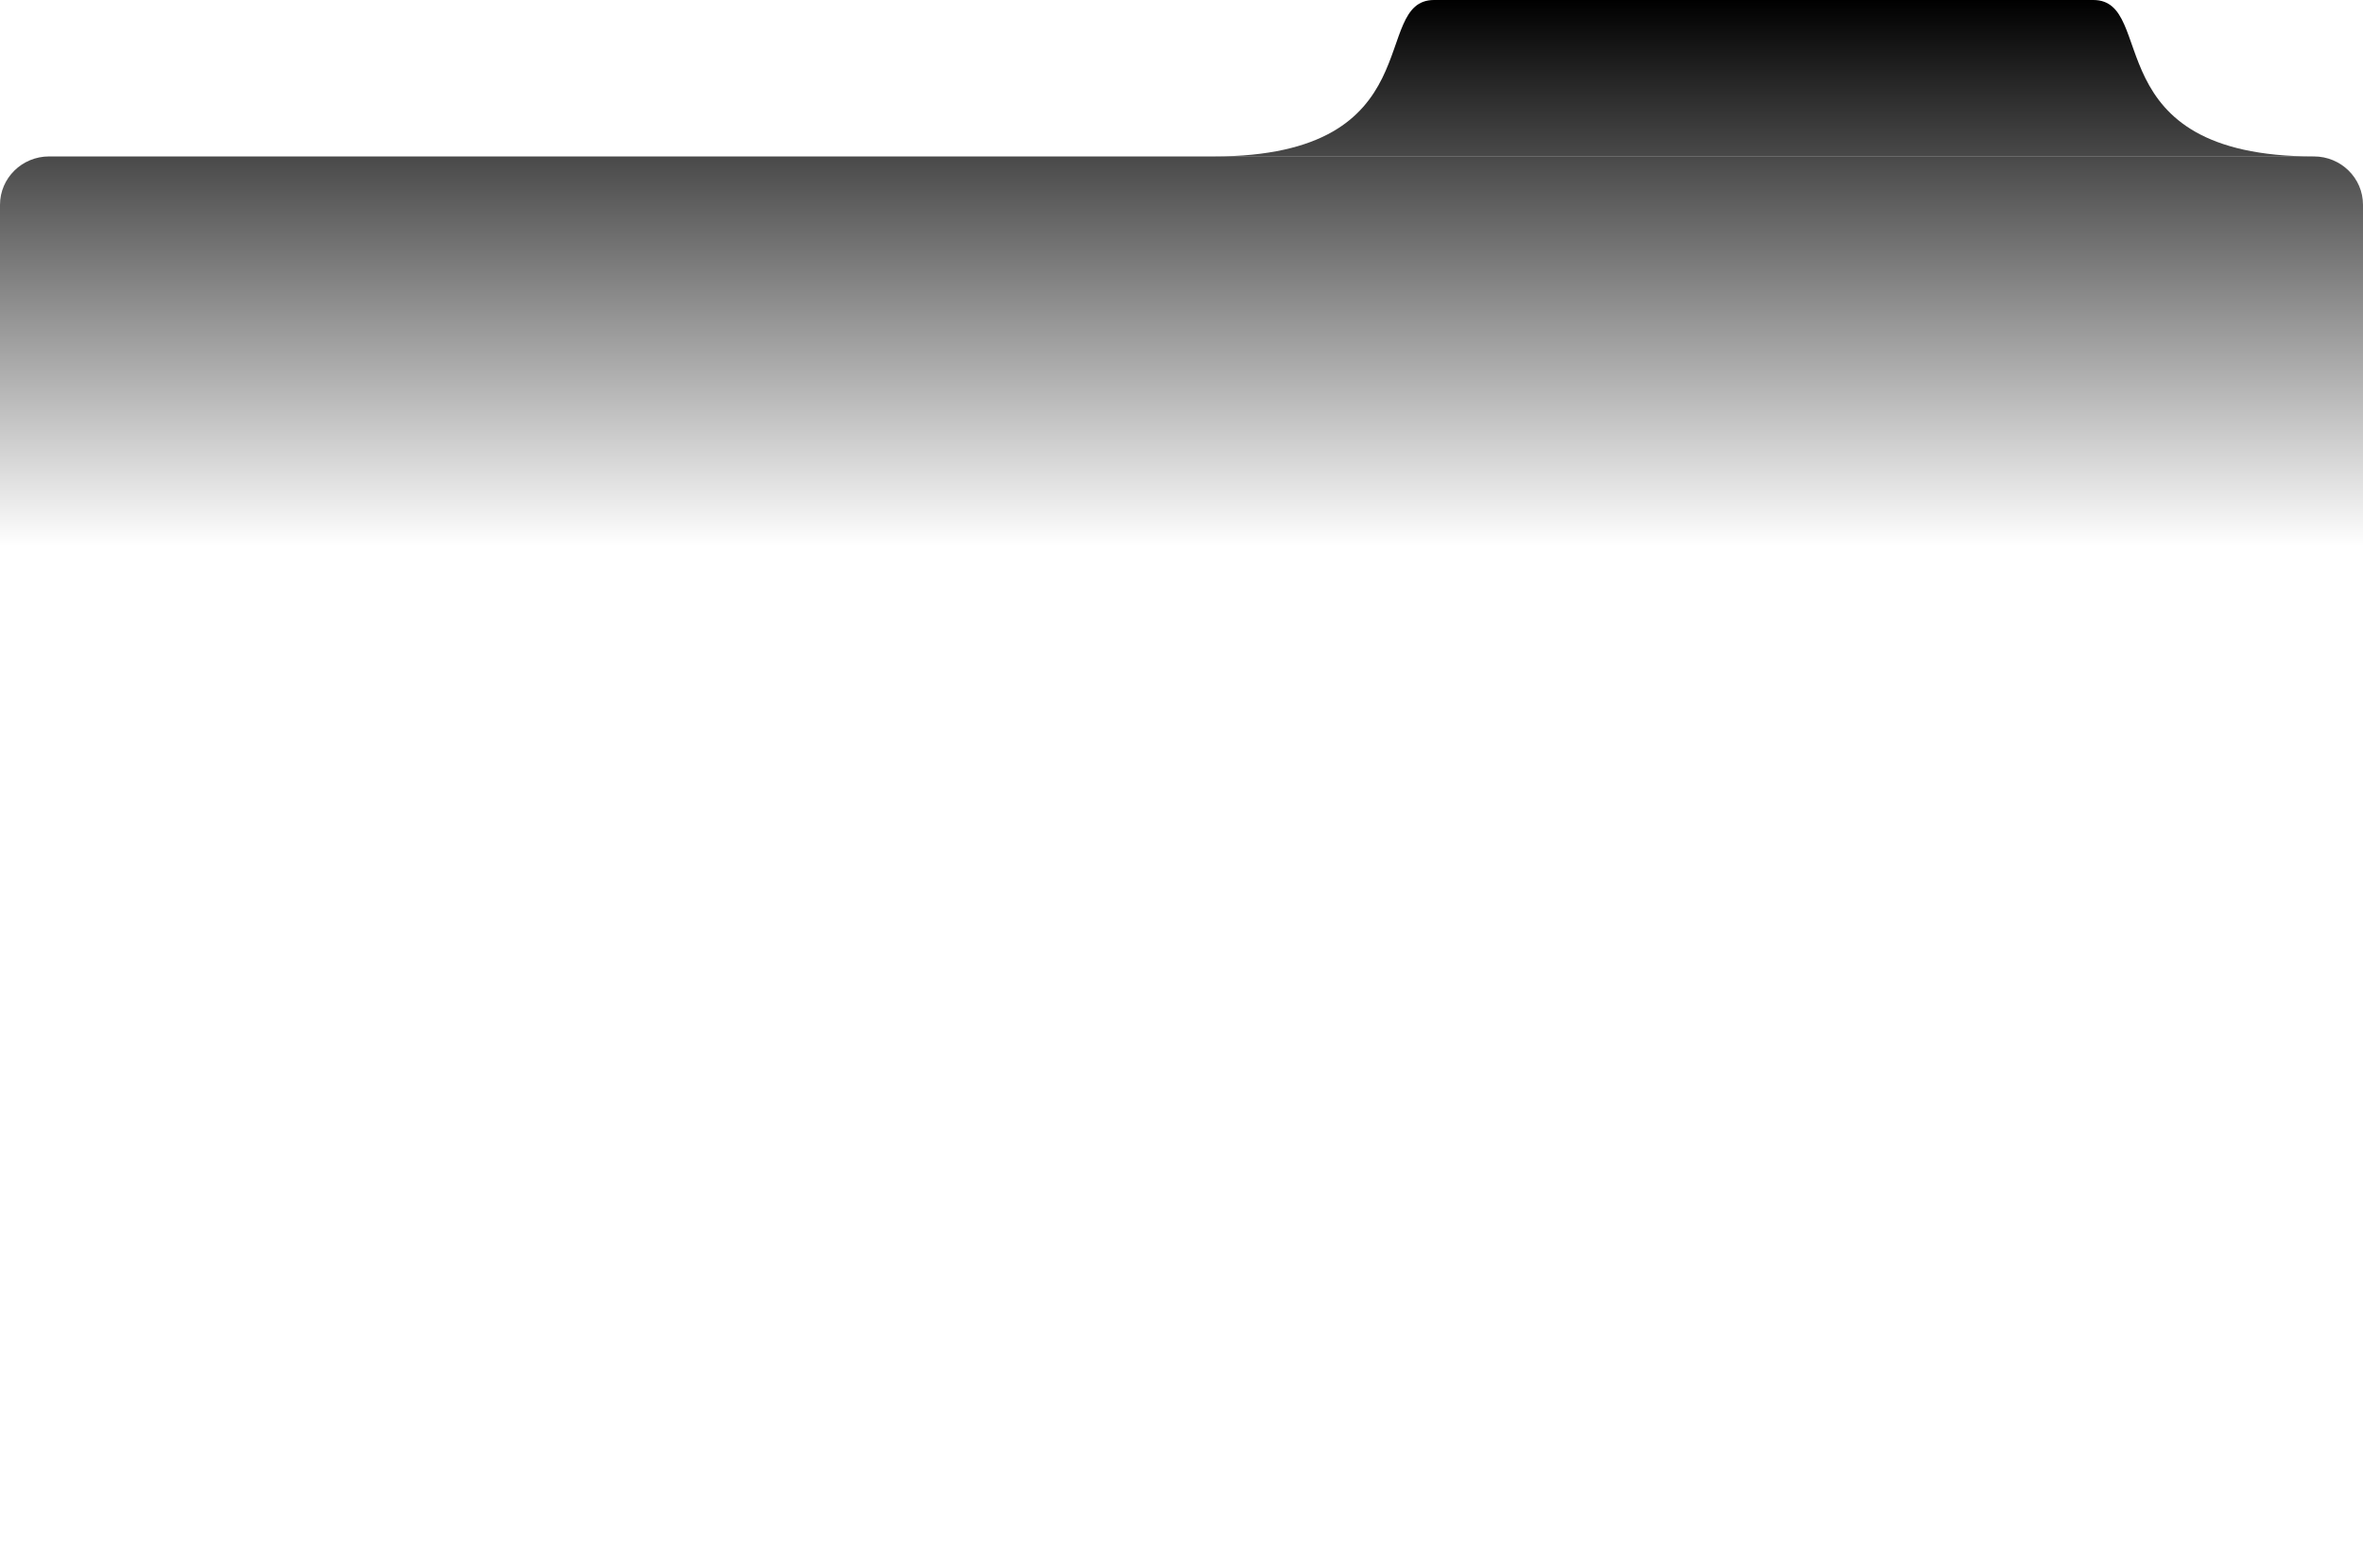
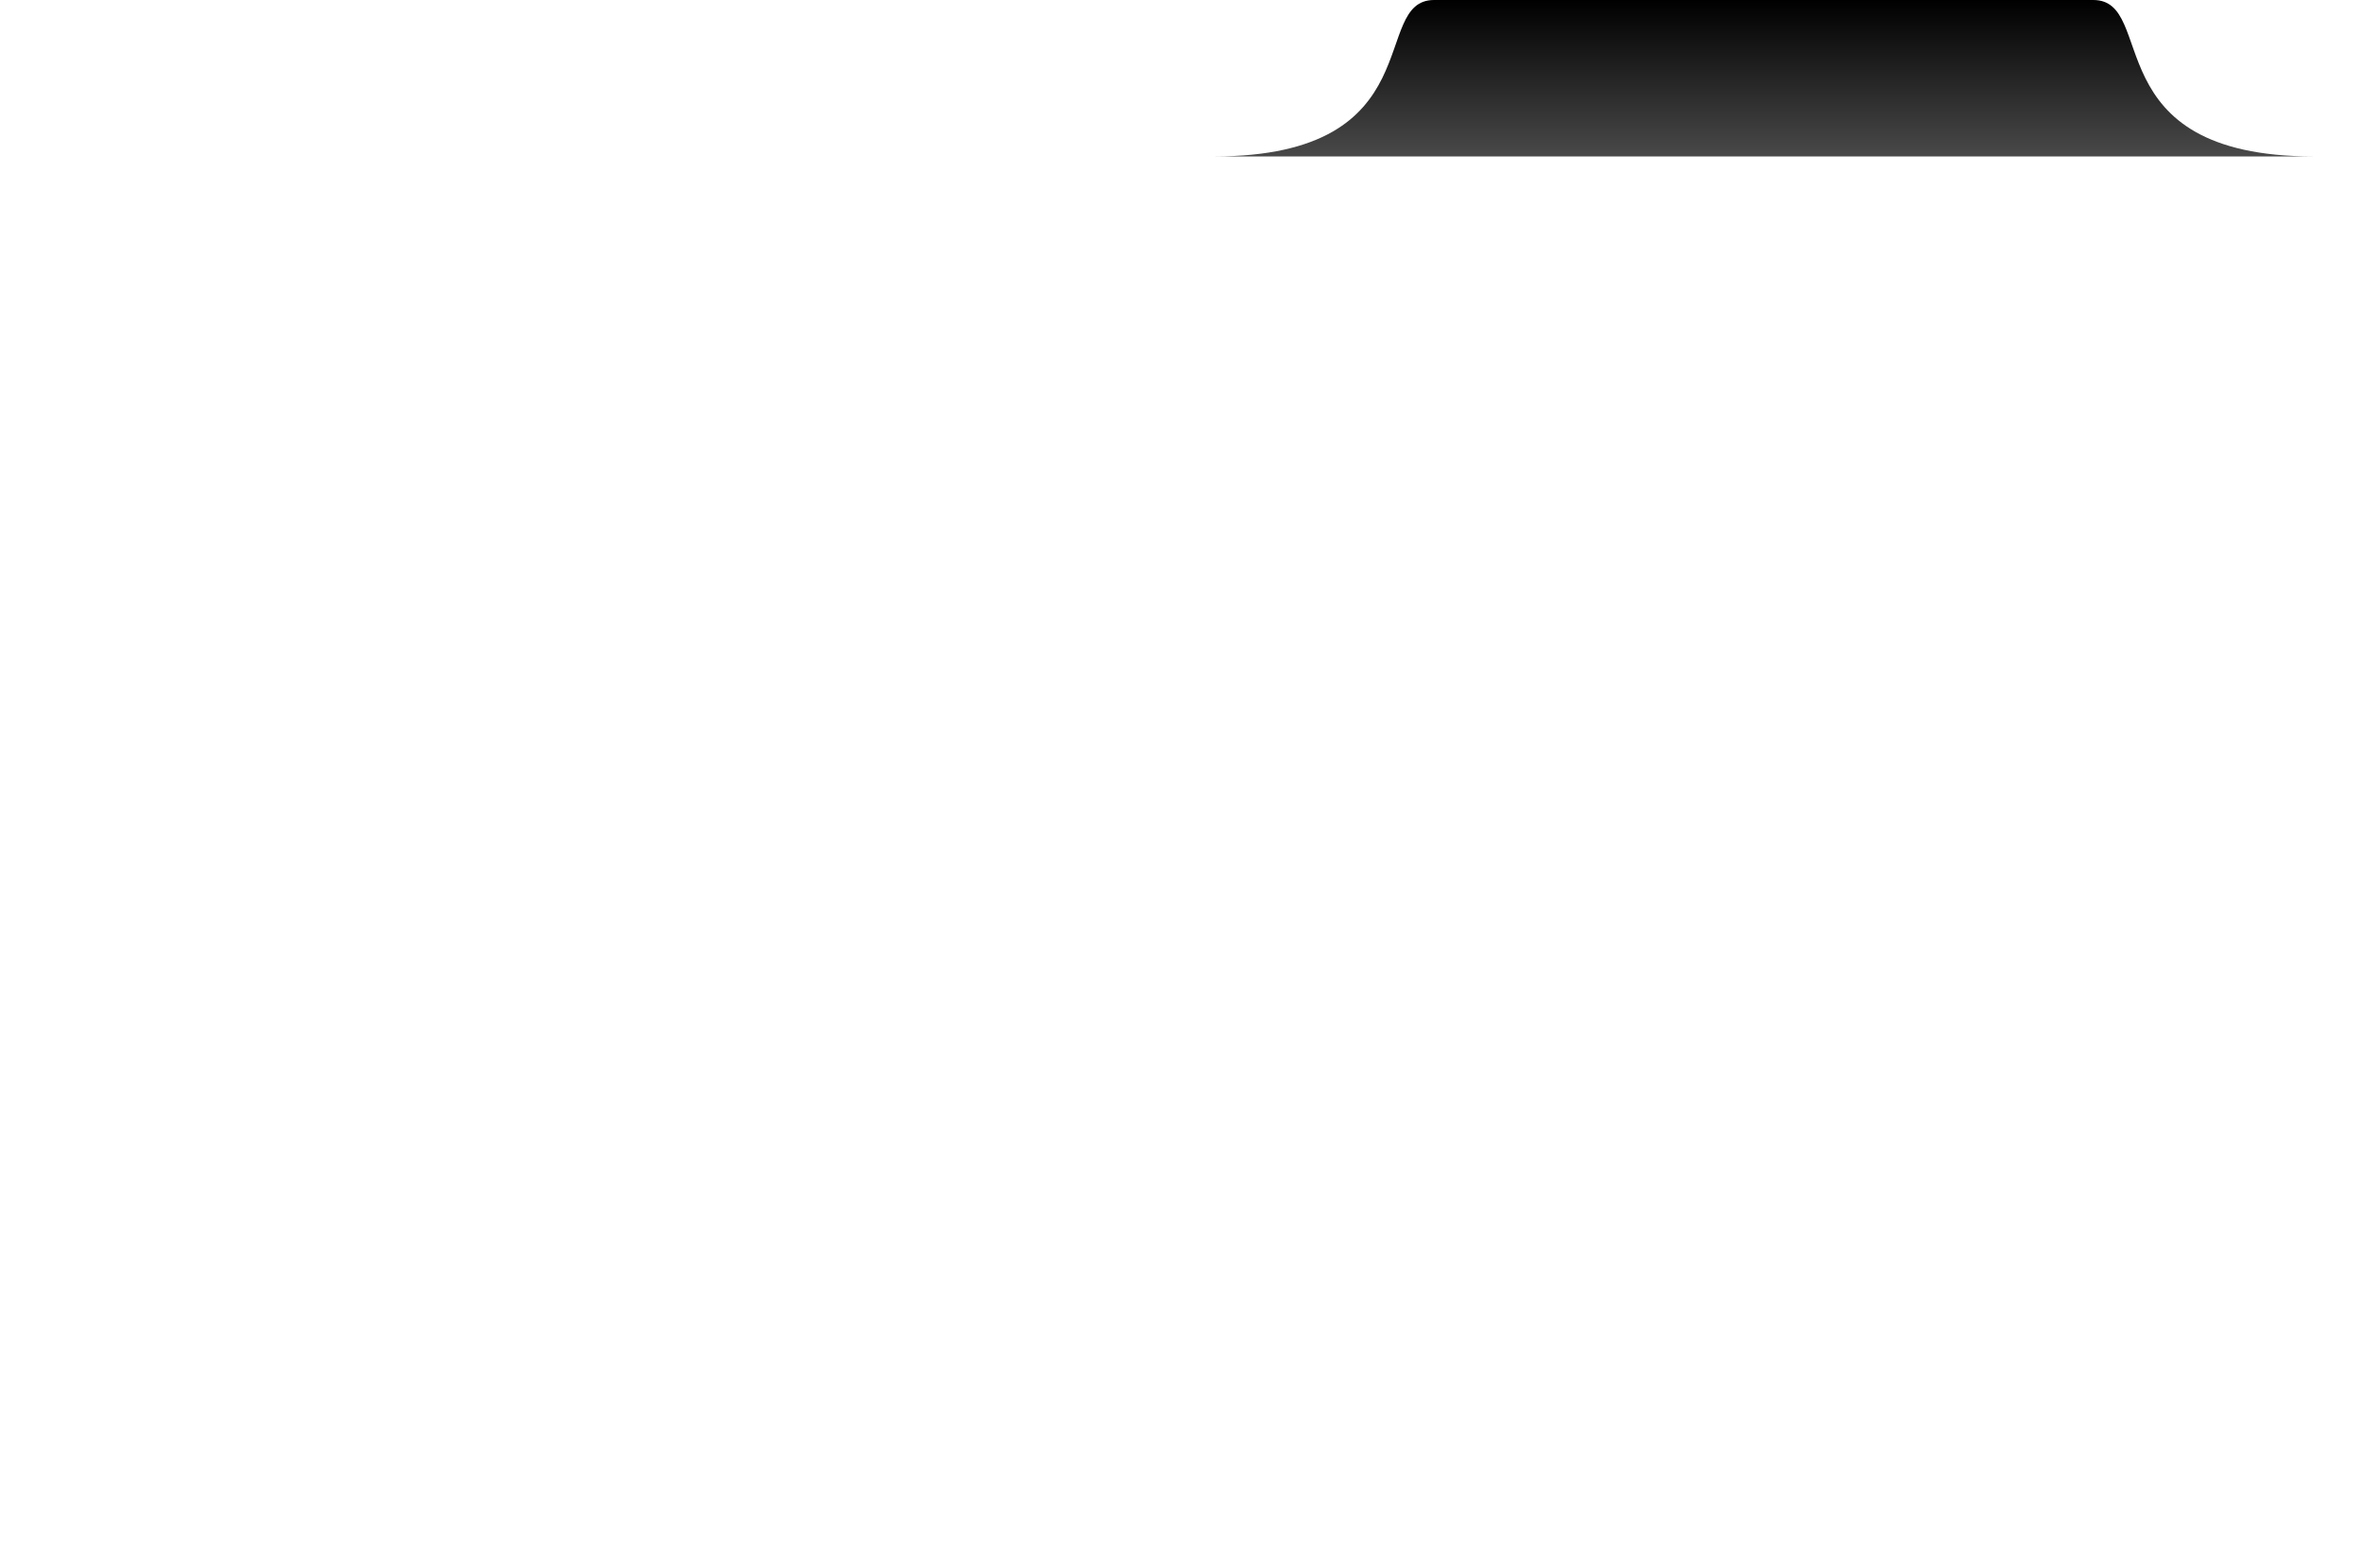
<svg xmlns="http://www.w3.org/2000/svg" width="1444" height="958" viewBox="0 0 1444 958" fill="none">
-   <path d="M1444 125.17C1444 108.84 1430.57 95.602 1414 95.602H30C13.431 95.602 0 108.84 0 125.17V928.433C0 944.763 13.431 958 30 958H1414C1430.57 958 1444 944.763 1444 928.433V125.17Z" fill="url(#paint0_linear_789_1603)" />
  <path d="M1279.18 0C800.469 0 1355.08 -0 876.369 0C836.613 0 876.368 95.603 741.765 95.603C529.634 95.603 1626.09 95.602 1414 95.602C1279.4 95.602 1318.94 0 1279.18 0Z" fill="url(#paint1_linear_789_1603)" />
  <defs>
    <linearGradient id="paint0_linear_789_1603" x1="722" y1="0.001" x2="722" y2="333.89" gradientUnits="userSpaceOnUse">
      <stop />
      <stop offset="1" stop-opacity="0" />
    </linearGradient>
    <linearGradient id="paint1_linear_789_1603" x1="722" y1="0.001" x2="722" y2="333.89" gradientUnits="userSpaceOnUse">
      <stop />
      <stop offset="1" stop-opacity="0" />
    </linearGradient>
  </defs>
</svg>